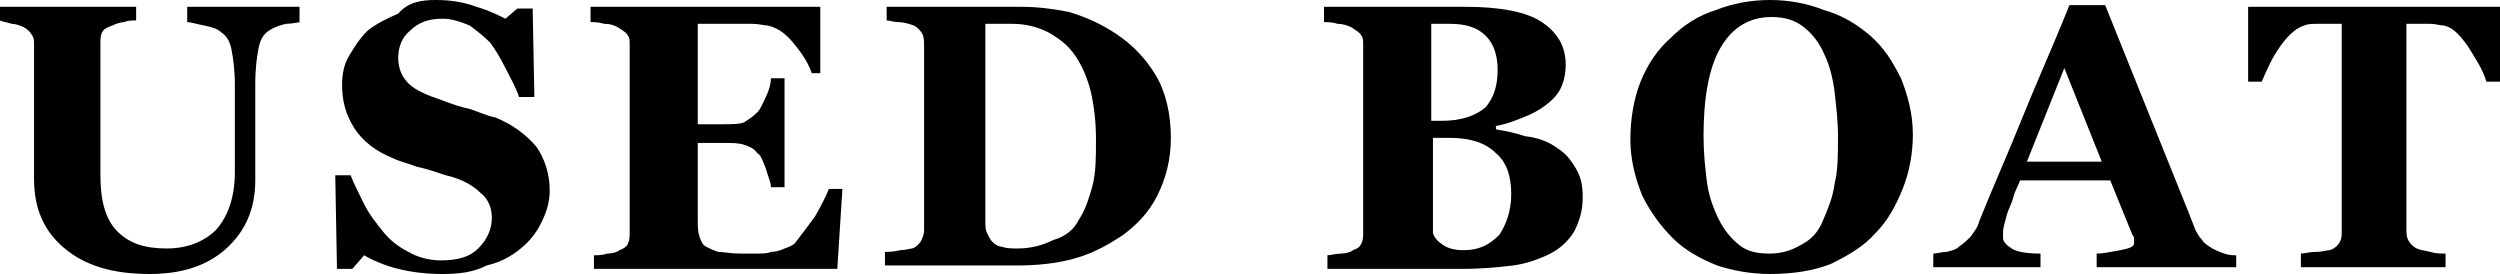
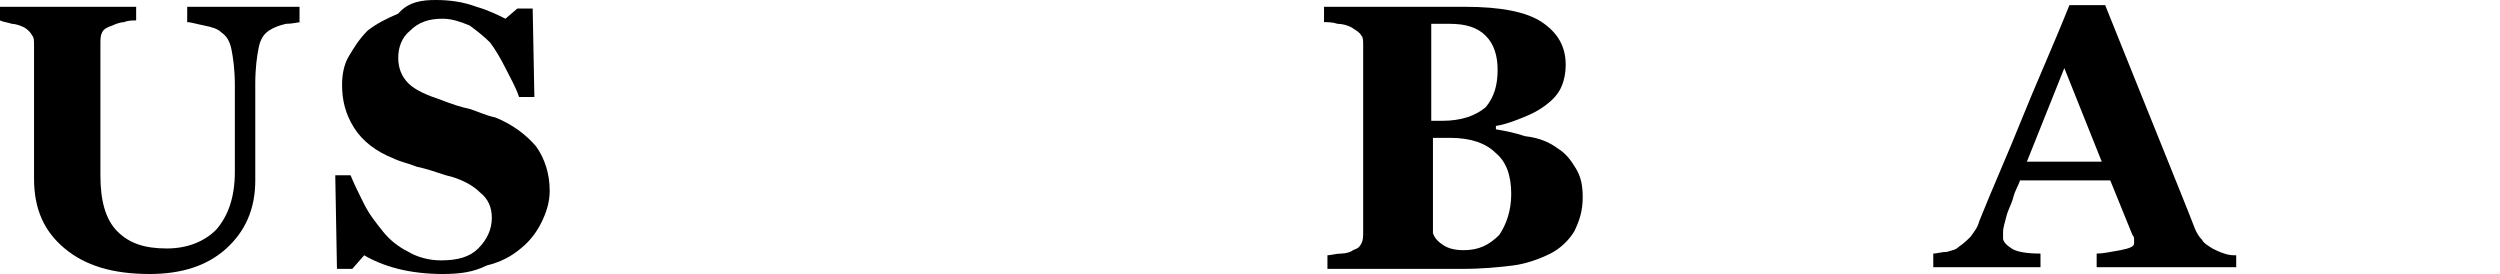
<svg xmlns="http://www.w3.org/2000/svg" version="1.1" id="レイヤー_1" x="0px" y="0px" viewBox="0 0 146.9 16.1" style="enable-background:new 0 0 146.9 16.1;" xml:space="preserve">
  <g>
    <g>
      <path d="M17.7,1.3c-0.2,0-0.5,0.1-0.9,0.1c-0.4,0.1-0.7,0.2-1,0.4c-0.3,0.2-0.5,0.5-0.6,1c-0.1,0.5-0.2,1.2-0.2,2.1v5.7    c0,1.7-0.6,3-1.7,4c-1.1,1-2.6,1.5-4.5,1.5c-2.2,0-3.8-0.5-5-1.5c-1.2-1-1.8-2.3-1.8-4.1V2.7c0-0.3,0-0.5-0.1-0.6    C1.8,1.9,1.6,1.7,1.4,1.6C1.2,1.5,0.9,1.4,0.7,1.4C0.4,1.3,0.2,1.3,0,1.2V0.4h8v0.8c-0.2,0-0.5,0-0.7,0.1c-0.2,0-0.5,0.1-0.7,0.2    C6.3,1.6,6.1,1.7,6,1.9C5.9,2.1,5.9,2.3,5.9,2.6v7.7c0,1.5,0.3,2.6,1,3.3c0.7,0.7,1.6,1,2.9,1c1.2,0,2.2-0.4,2.9-1.1    c0.7-0.8,1.1-1.9,1.1-3.4V5c0-0.9-0.1-1.6-0.2-2.1c-0.1-0.5-0.3-0.8-0.6-1c-0.2-0.2-0.5-0.3-1-0.4c-0.5-0.1-0.8-0.2-1-0.2V0.4h6.6    V1.3z" />
      <path d="M26,16.1c-0.9,0-1.8-0.1-2.6-0.3c-0.8-0.2-1.5-0.5-2-0.8l-0.7,0.8h-0.9l-0.1-5.5h0.9c0.2,0.5,0.5,1.1,0.8,1.7    c0.3,0.6,0.7,1.1,1.1,1.6c0.4,0.5,0.9,0.9,1.5,1.2c0.5,0.3,1.2,0.5,1.9,0.5c1,0,1.7-0.2,2.2-0.7c0.5-0.5,0.8-1.1,0.8-1.8    c0-0.6-0.2-1.1-0.7-1.5c-0.4-0.4-1.1-0.8-2-1c-0.6-0.2-1.2-0.4-1.7-0.5c-0.5-0.2-1-0.3-1.4-0.5c-1-0.4-1.8-1-2.3-1.8    c-0.5-0.8-0.7-1.6-0.7-2.5c0-0.6,0.1-1.2,0.4-1.7c0.3-0.5,0.6-1,1.1-1.5c0.5-0.4,1.1-0.7,1.8-1C24,0.1,24.8,0,25.6,0    c0.8,0,1.6,0.1,2.4,0.4c0.7,0.2,1.3,0.5,1.7,0.7l0.7-0.6h0.9l0.1,5.2h-0.9c-0.2-0.6-0.5-1.1-0.8-1.7c-0.3-0.6-0.6-1.1-0.9-1.5    c-0.4-0.4-0.8-0.7-1.2-1c-0.5-0.2-1-0.4-1.6-0.4c-0.8,0-1.4,0.2-1.9,0.7c-0.5,0.4-0.7,1-0.7,1.6c0,0.6,0.2,1.1,0.6,1.5    c0.4,0.4,1.1,0.7,2,1c0.5,0.2,1.1,0.4,1.6,0.5c0.6,0.2,1,0.4,1.5,0.5c1,0.4,1.8,1,2.4,1.7c0.5,0.7,0.8,1.6,0.8,2.6    c0,0.7-0.2,1.3-0.5,1.9c-0.3,0.6-0.7,1.1-1.2,1.5c-0.6,0.5-1.2,0.8-2,1C27.8,16,27,16.1,26,16.1z" />
-       <path d="M48.5,4.3h-0.8c-0.2-0.6-0.6-1.2-1.1-1.8c-0.5-0.6-1-0.9-1.5-1c-0.2,0-0.5-0.1-0.9-0.1c-0.4,0-0.7,0-1,0H41v5.9h1.6    c0.4,0,0.8,0,1.1-0.1C44,7,44.2,6.9,44.5,6.6c0.2-0.2,0.3-0.5,0.5-0.9c0.2-0.4,0.3-0.8,0.3-1.1h0.8V11h-0.8c0-0.3-0.2-0.7-0.3-1.1    c-0.2-0.5-0.3-0.8-0.5-0.9c-0.2-0.3-0.5-0.4-0.8-0.5c-0.3-0.1-0.7-0.1-1.1-0.1H41v4.4c0,0.5,0,0.8,0.1,1.1    c0.1,0.3,0.2,0.5,0.4,0.6c0.2,0.1,0.4,0.2,0.7,0.3c0.3,0,0.7,0.1,1.3,0.1c0.3,0,0.6,0,0.9,0c0.4,0,0.7,0,0.9-0.1    c0.3,0,0.6-0.1,0.8-0.2c0.3-0.1,0.5-0.2,0.6-0.3c0.3-0.4,0.7-0.9,1.2-1.6c0.4-0.7,0.7-1.3,0.8-1.6h0.8l-0.3,4.7H34.9v-0.8    c0.2,0,0.5,0,0.8-0.1c0.3,0,0.6-0.1,0.7-0.2c0.3-0.1,0.5-0.3,0.5-0.4c0.1-0.2,0.1-0.4,0.1-0.7V2.7c0-0.3,0-0.5-0.1-0.6    c-0.1-0.2-0.3-0.3-0.6-0.5c-0.2-0.1-0.4-0.2-0.8-0.2c-0.3-0.1-0.6-0.1-0.8-0.1V0.4h13.5V4.3z" />
-       <path d="M65.6,2c0.9,0.6,1.7,1.4,2.3,2.4c0.6,1,0.9,2.3,0.9,3.7c0,1.3-0.3,2.4-0.8,3.4c-0.5,1-1.2,1.7-2,2.3    c-0.9,0.6-1.8,1.1-2.9,1.4c-1.1,0.3-2.2,0.4-3.4,0.4h-7.7v-0.8c0.2,0,0.5,0,0.9-0.1c0.3,0,0.6-0.1,0.7-0.1    c0.3-0.1,0.4-0.3,0.5-0.4c0.1-0.2,0.2-0.4,0.2-0.7V2.7c0-0.2,0-0.5-0.1-0.7c-0.1-0.2-0.3-0.4-0.5-0.5c-0.3-0.1-0.6-0.2-0.9-0.2    c-0.3,0-0.5-0.1-0.7-0.1V0.4H60c0.9,0,1.8,0.1,2.8,0.3C63.8,1,64.7,1.4,65.6,2z M63.4,12.9c0.4-0.6,0.6-1.3,0.8-2    c0.2-0.8,0.2-1.7,0.2-2.7c0-1-0.1-1.9-0.3-2.8c-0.2-0.8-0.5-1.5-0.9-2.1c-0.4-0.6-0.9-1-1.6-1.4c-0.6-0.3-1.3-0.5-2.1-0.5    c-0.3,0-0.5,0-0.9,0c-0.3,0-0.6,0-0.7,0V13c0,0.3,0,0.5,0.1,0.7c0.1,0.2,0.2,0.4,0.3,0.5c0.2,0.2,0.4,0.3,0.6,0.3    c0.2,0.1,0.6,0.1,0.9,0.1c0.8,0,1.5-0.2,2.1-0.5C62.6,13.9,63.1,13.5,63.4,12.9z" />
      <path d="M91.5,8.7C92,9,92.3,9.4,92.6,9.9c0.3,0.5,0.4,1,0.4,1.7c0,0.8-0.2,1.4-0.5,2c-0.3,0.5-0.8,1-1.4,1.3    c-0.6,0.3-1.4,0.6-2.2,0.7c-0.8,0.1-1.8,0.2-3,0.2H78v-0.8c0.2,0,0.5-0.1,0.8-0.1c0.3,0,0.6-0.1,0.7-0.2c0.3-0.1,0.4-0.2,0.5-0.4    c0.1-0.2,0.1-0.4,0.1-0.7V2.7c0-0.3,0-0.5-0.1-0.6c-0.1-0.2-0.3-0.3-0.6-0.5c-0.2-0.1-0.5-0.2-0.8-0.2c-0.3-0.1-0.6-0.1-0.8-0.1    V0.4h8.3c2.1,0,3.6,0.3,4.5,0.9c0.9,0.6,1.4,1.4,1.4,2.5c0,0.5-0.1,1-0.3,1.4c-0.2,0.4-0.5,0.7-0.9,1c-0.4,0.3-0.8,0.5-1.3,0.7    c-0.5,0.2-1,0.4-1.6,0.5v0.2c0.6,0.1,1.1,0.2,1.7,0.4C90.5,8.1,91.1,8.4,91.5,8.7z M88,4.1c0-0.8-0.2-1.5-0.7-2    c-0.5-0.5-1.2-0.7-2.1-0.7c-0.1,0-0.3,0-0.5,0c-0.2,0-0.4,0-0.6,0v5.7h0.6c1.2,0,2-0.3,2.6-0.8C87.8,5.7,88,5,88,4.1z M88.8,11.4    c0-1.1-0.3-1.9-0.9-2.4c-0.6-0.6-1.5-0.9-2.7-0.9c-0.1,0-0.3,0-0.5,0c-0.2,0-0.4,0-0.5,0v5.6c0.1,0.3,0.3,0.5,0.6,0.7    c0.3,0.2,0.7,0.3,1.2,0.3c0.9,0,1.5-0.3,2.1-0.9C88.5,13.2,88.8,12.4,88.8,11.4z" />
-       <path d="M109.9,2.1c0.8,0.7,1.3,1.5,1.8,2.5c0.4,1,0.7,2.1,0.7,3.3c0,1.1-0.2,2.2-0.6,3.2c-0.4,1-0.9,1.9-1.6,2.6    c-0.7,0.8-1.6,1.3-2.6,1.8c-1,0.4-2.2,0.6-3.6,0.6c-1.1,0-2.2-0.2-3.1-0.5c-1-0.4-1.9-0.9-2.6-1.6c-0.7-0.7-1.3-1.5-1.8-2.5    c-0.4-1-0.7-2.1-0.7-3.3c0-1.2,0.2-2.4,0.6-3.4c0.4-1,1-1.9,1.8-2.6c0.7-0.7,1.6-1.3,2.6-1.6c1-0.4,2.1-0.6,3.2-0.6    c1.1,0,2.2,0.2,3.2,0.6C108.3,0.9,109.2,1.5,109.9,2.1z M107.1,13c0.3-0.7,0.6-1.4,0.7-2.2C108,10,108,9.1,108,8    c0-0.9-0.1-1.7-0.2-2.6c-0.1-0.8-0.3-1.6-0.6-2.2c-0.3-0.7-0.7-1.2-1.2-1.6c-0.5-0.4-1.1-0.6-1.9-0.6c-1.3,0-2.3,0.6-3,1.8    c-0.7,1.2-1,3-1,5.2c0,1,0.1,1.9,0.2,2.7c0.1,0.8,0.4,1.6,0.7,2.2c0.3,0.6,0.7,1.1,1.2,1.5c0.5,0.4,1.1,0.5,1.8,0.5    c0.7,0,1.3-0.2,1.8-0.5C106.4,14.1,106.8,13.7,107.1,13z" />
      <path d="M131.5,15.7h-8.3v-0.8c0.4,0,0.8-0.1,1.4-0.2c0.5-0.1,0.8-0.2,0.8-0.4c0-0.1,0-0.1,0-0.2c0-0.1,0-0.2-0.1-0.3l-1.3-3.2    h-5.3c-0.1,0.3-0.3,0.6-0.4,1c-0.1,0.4-0.3,0.7-0.4,1.1c-0.1,0.4-0.2,0.7-0.2,0.9c0,0.2,0,0.3,0,0.4c0,0.2,0.2,0.4,0.5,0.6    c0.3,0.2,0.9,0.3,1.7,0.3v0.8h-6.3v-0.8c0.2,0,0.5-0.1,0.8-0.1c0.3-0.1,0.5-0.1,0.7-0.3c0.3-0.2,0.5-0.4,0.7-0.6    c0.2-0.3,0.4-0.5,0.5-0.9c0.8-2,1.7-4,2.5-6c0.8-2,1.8-4.2,2.8-6.7h2.1c1.4,3.5,2.5,6.2,3.3,8.2c0.8,2,1.5,3.7,2,5    c0.1,0.2,0.2,0.4,0.4,0.6c0.1,0.2,0.3,0.3,0.6,0.5c0.2,0.1,0.4,0.2,0.7,0.3c0.3,0.1,0.5,0.1,0.7,0.1V15.7z M123.5,9.5L121.3,4    l-2.2,5.5H123.5z" />
-       <path d="M146.9,4.8h-0.8c-0.2-0.7-0.6-1.3-1.1-2.1c-0.5-0.7-0.9-1.1-1.4-1.2c-0.2,0-0.5-0.1-0.8-0.1c-0.3,0-0.6,0-0.9,0h-0.5v12    c0,0.3,0,0.5,0.1,0.7c0.1,0.2,0.3,0.4,0.5,0.5c0.2,0.1,0.4,0.1,0.8,0.2c0.3,0.1,0.6,0.1,0.9,0.1v0.8h-8.5v-0.8    c0.2,0,0.5-0.1,0.9-0.1c0.4,0,0.6-0.1,0.8-0.1c0.3-0.1,0.5-0.3,0.6-0.5c0.1-0.2,0.1-0.4,0.1-0.7V1.4h-0.5c-0.2,0-0.5,0-0.9,0    c-0.3,0-0.6,0-0.8,0.1c-0.4,0.1-0.9,0.5-1.4,1.2c-0.5,0.7-0.8,1.4-1.1,2.1h-0.8V0.4h14.8V4.8z" />
    </g>
  </g>
</svg>